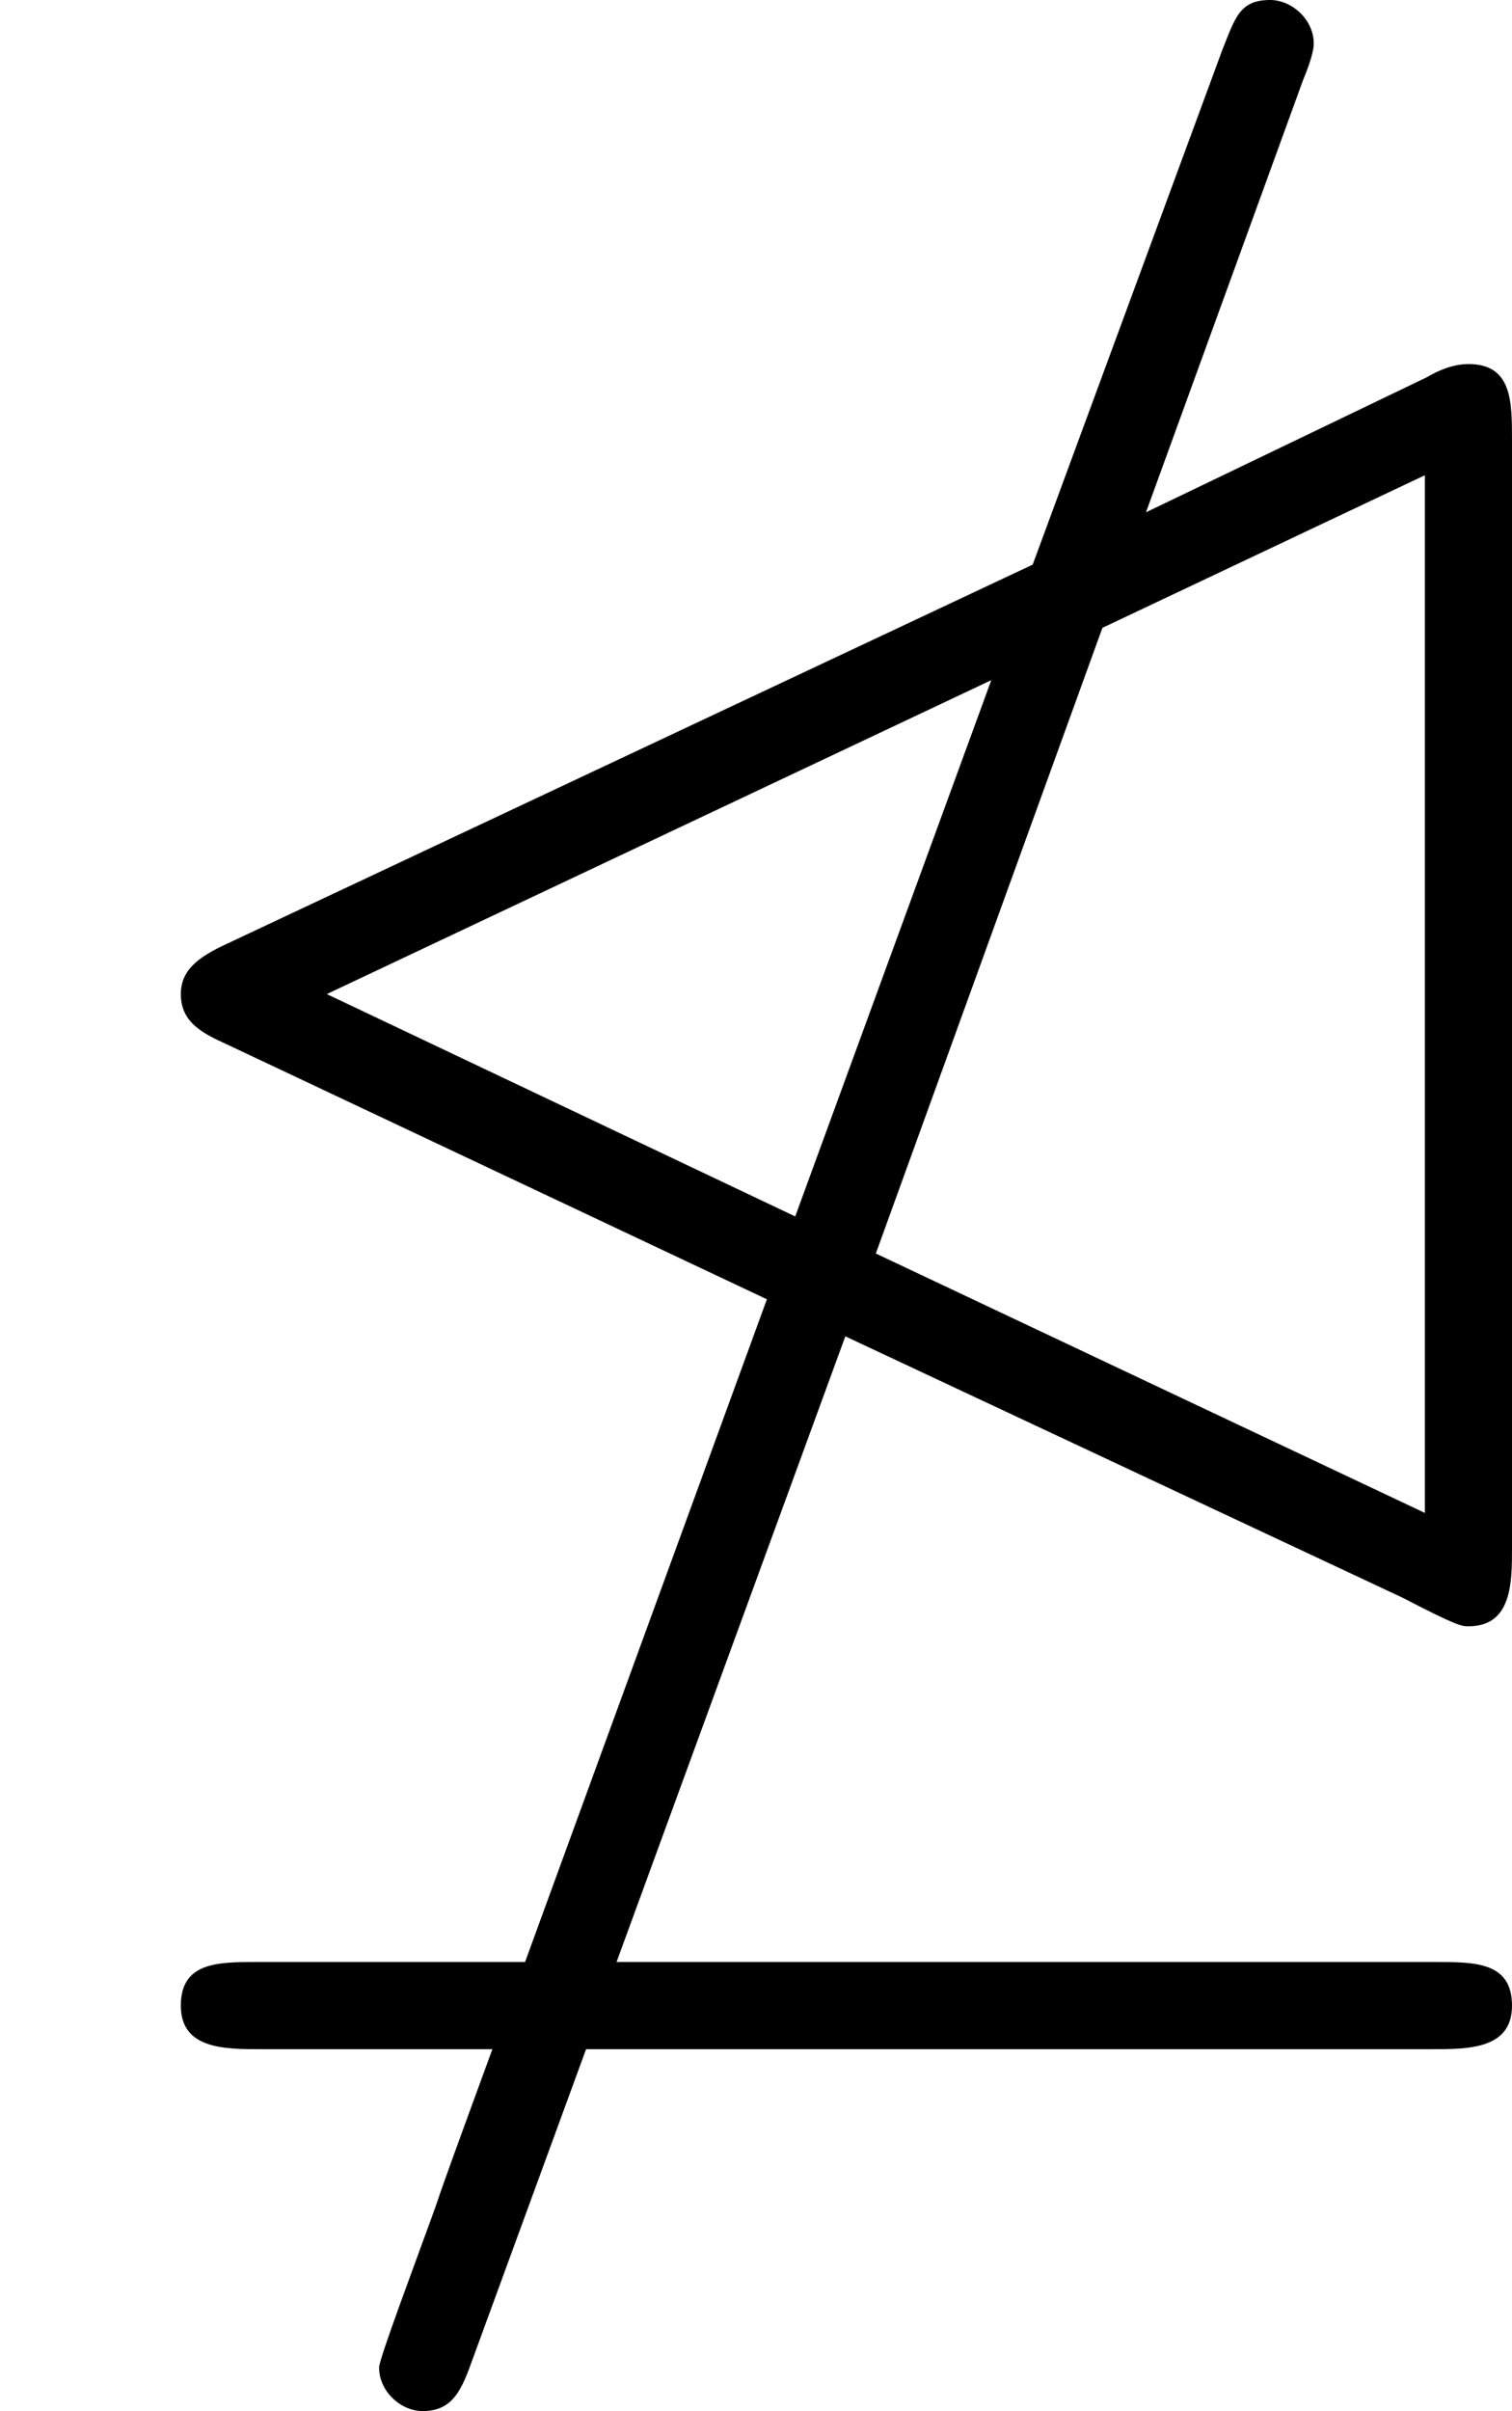
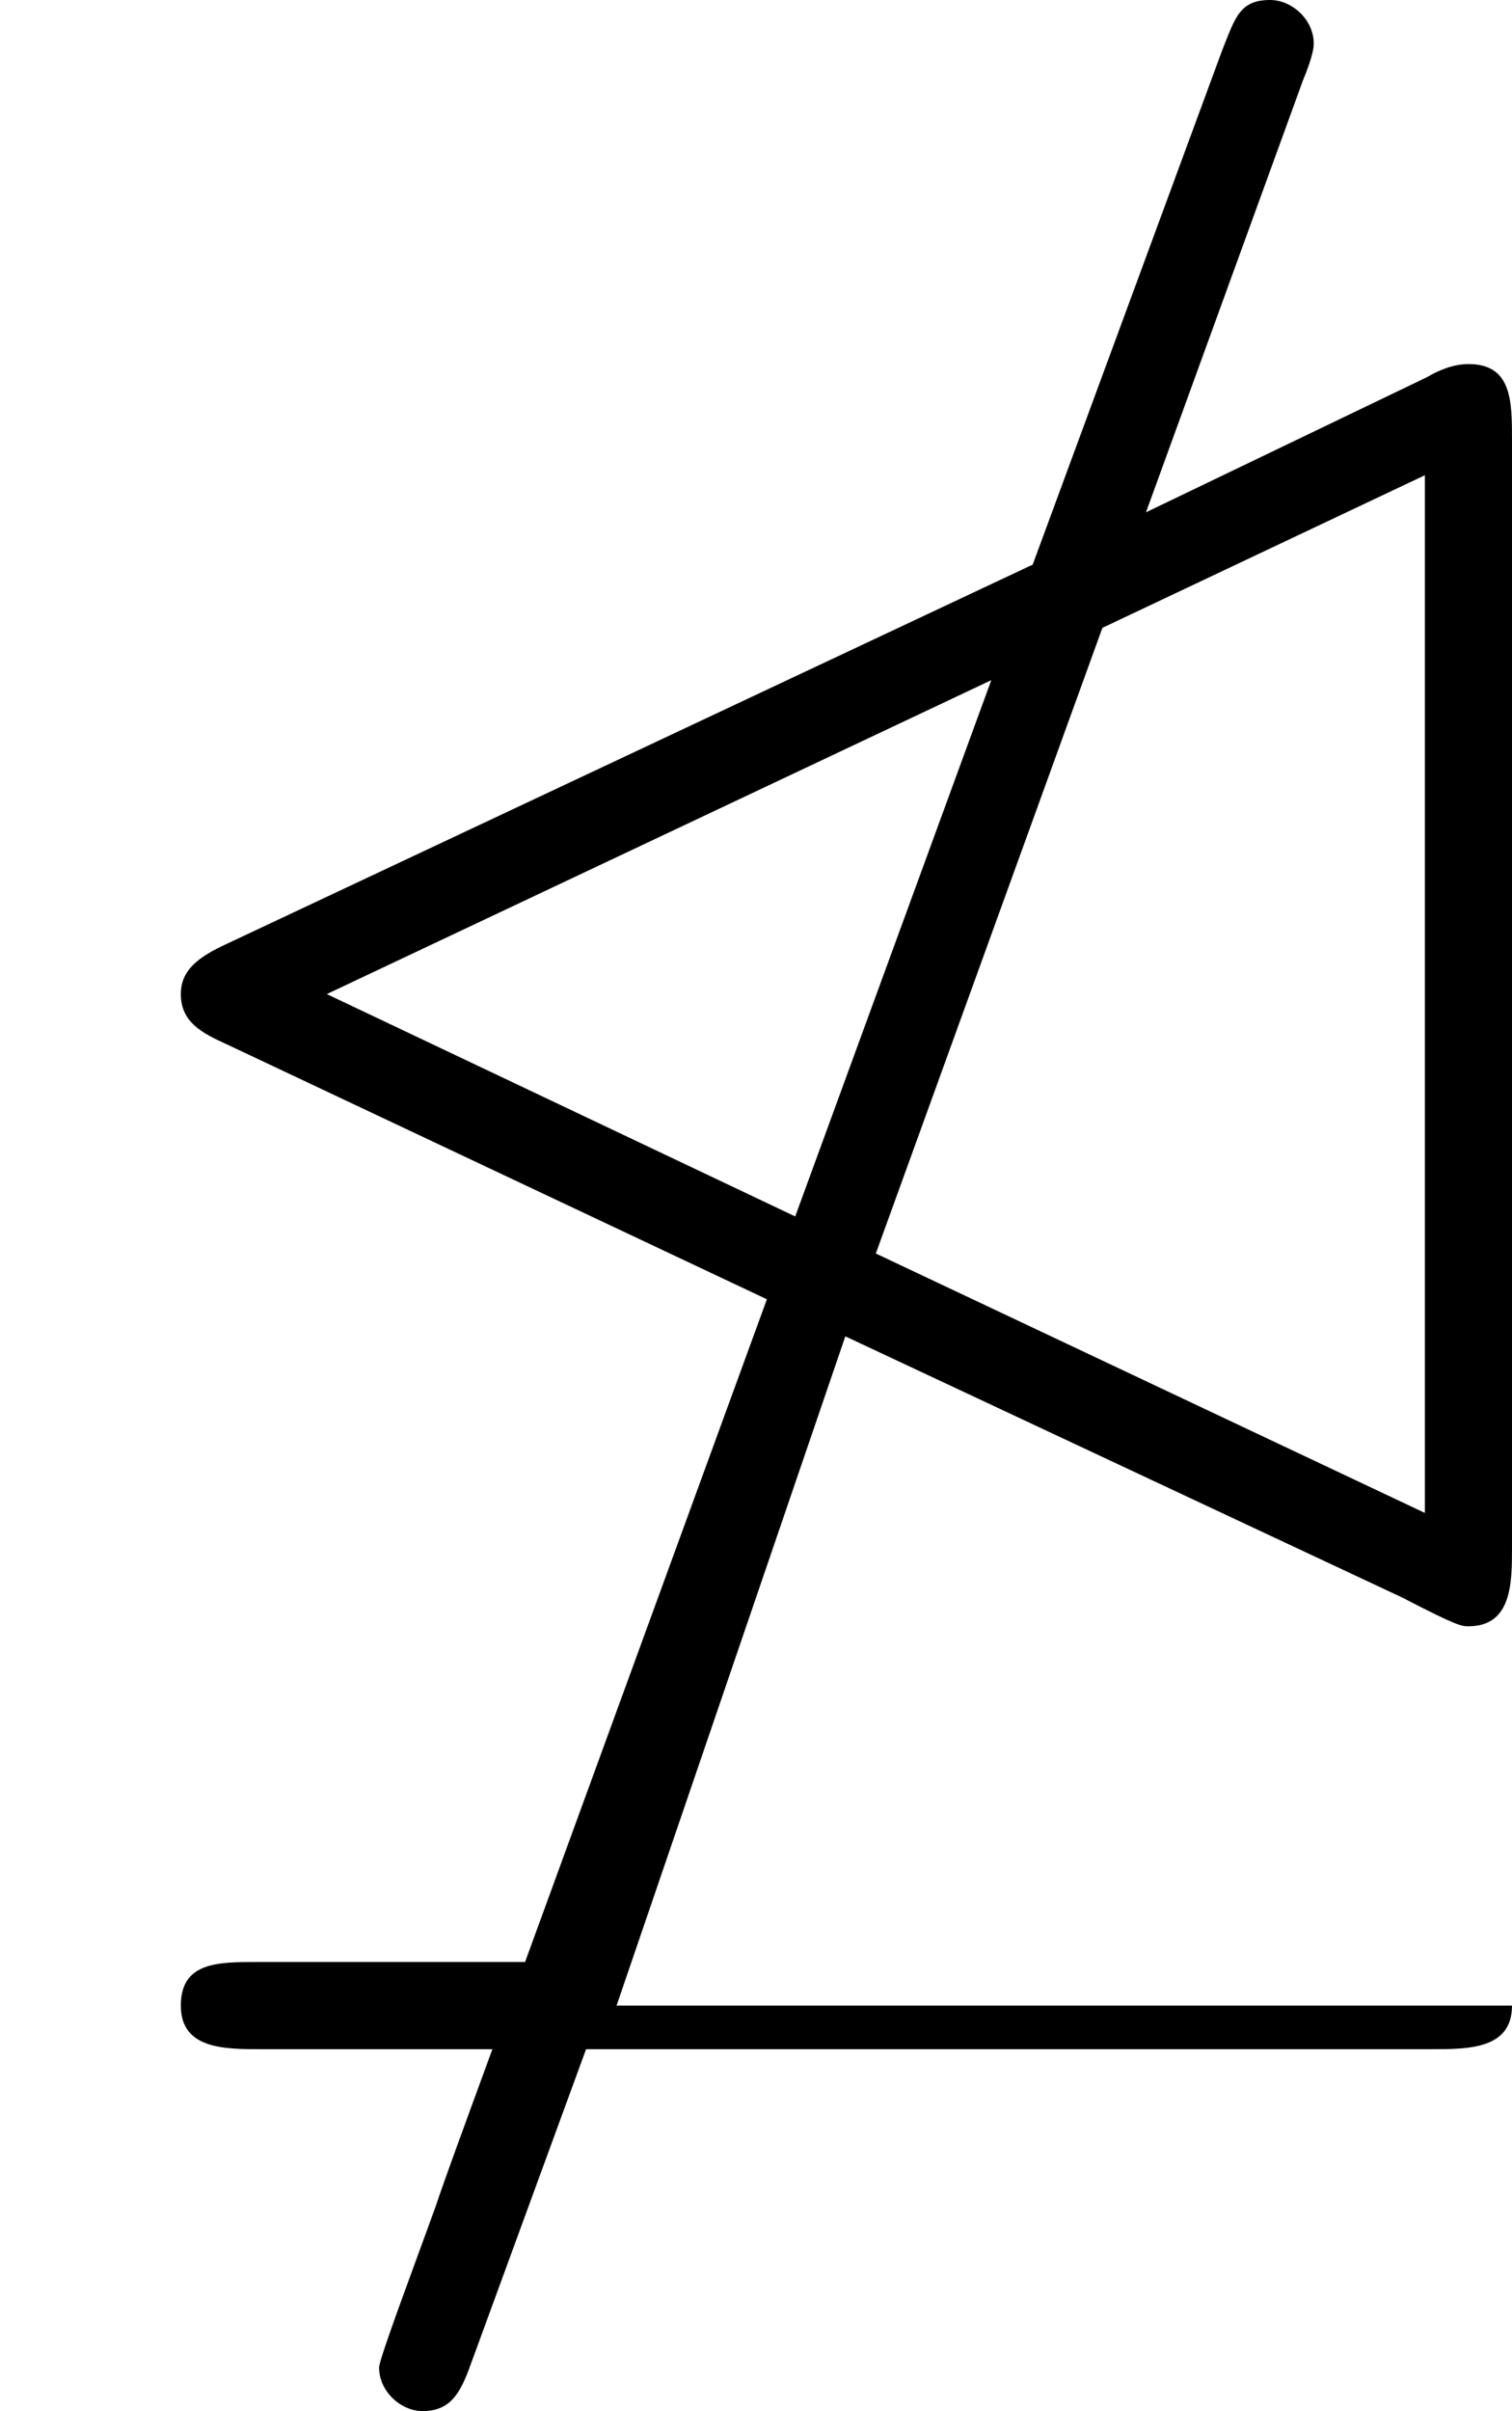
<svg xmlns="http://www.w3.org/2000/svg" xmlns:xlink="http://www.w3.org/1999/xlink" height="221.2pt" version="1.1" viewBox="4432.22 1634.92 138.8 221.2" width="138.8pt">
  <defs>
-     <path d="M3.52 -2.07L2.41 0.97H1.18C1 0.97 0.83 0.97 0.83 1.17S1.03 1.37 1.2 1.37H2.26C2.11 1.78 2.04 1.97 2 2.09C1.91 2.34 1.74 2.79 1.74 2.83C1.74 2.94 1.84 3.03 1.94 3.03C2.08 3.03 2.12 2.93 2.17 2.79L2.69 1.37H6.57C6.74 1.37 6.94 1.37 6.94 1.17S6.77 0.97 6.59 0.97H2.83L3.88 -1.9L6.44 -0.7C6.69 -0.57 6.71 -0.57 6.74 -0.57C6.94 -0.57 6.94 -0.77 6.94 -0.93V-6.01C6.94 -6.19 6.94 -6.36 6.74 -6.36C6.67 -6.36 6.6 -6.33 6.55 -6.3L5.26 -5.68L5.98 -7.66C6.03 -7.78 6.03 -7.82 6.03 -7.83C6.03 -7.94 5.93 -8.03 5.83 -8.03C5.69 -8.03 5.67 -7.95 5.61 -7.8L4.74 -5.44L1.04 -3.7C0.91 -3.64 0.83 -3.58 0.83 -3.47C0.83 -3.34 0.93 -3.29 1.04 -3.24L3.52 -2.07ZM4.55 -4.91L3.65 -2.45L1.5 -3.47L4.55 -4.91ZM4.02 -2.28L5.06 -5.15L6.54 -5.85V-1.09L4.02 -2.28Z" id="g0-53" />
+     <path d="M3.52 -2.07L2.41 0.97H1.18C1 0.97 0.83 0.97 0.83 1.17S1.03 1.37 1.2 1.37H2.26C2.11 1.78 2.04 1.97 2 2.09C1.91 2.34 1.74 2.79 1.74 2.83C1.74 2.94 1.84 3.03 1.94 3.03C2.08 3.03 2.12 2.93 2.17 2.79L2.69 1.37H6.57C6.74 1.37 6.94 1.37 6.94 1.17H2.83L3.88 -1.9L6.44 -0.7C6.69 -0.57 6.71 -0.57 6.74 -0.57C6.94 -0.57 6.94 -0.77 6.94 -0.93V-6.01C6.94 -6.19 6.94 -6.36 6.74 -6.36C6.67 -6.36 6.6 -6.33 6.55 -6.3L5.26 -5.68L5.98 -7.66C6.03 -7.78 6.03 -7.82 6.03 -7.83C6.03 -7.94 5.93 -8.03 5.83 -8.03C5.69 -8.03 5.67 -7.95 5.61 -7.8L4.74 -5.44L1.04 -3.7C0.91 -3.64 0.83 -3.58 0.83 -3.47C0.83 -3.34 0.93 -3.29 1.04 -3.24L3.52 -2.07ZM4.55 -4.91L3.65 -2.45L1.5 -3.47L4.55 -4.91ZM4.02 -2.28L5.06 -5.15L6.54 -5.85V-1.09L4.02 -2.28Z" id="g0-53" />
  </defs>
  <g id="page1" transform="matrix(20 0 0 20 0 0)">
    <use x="221.611" xlink:href="#g0-53" y="89.776" />
  </g>
</svg>